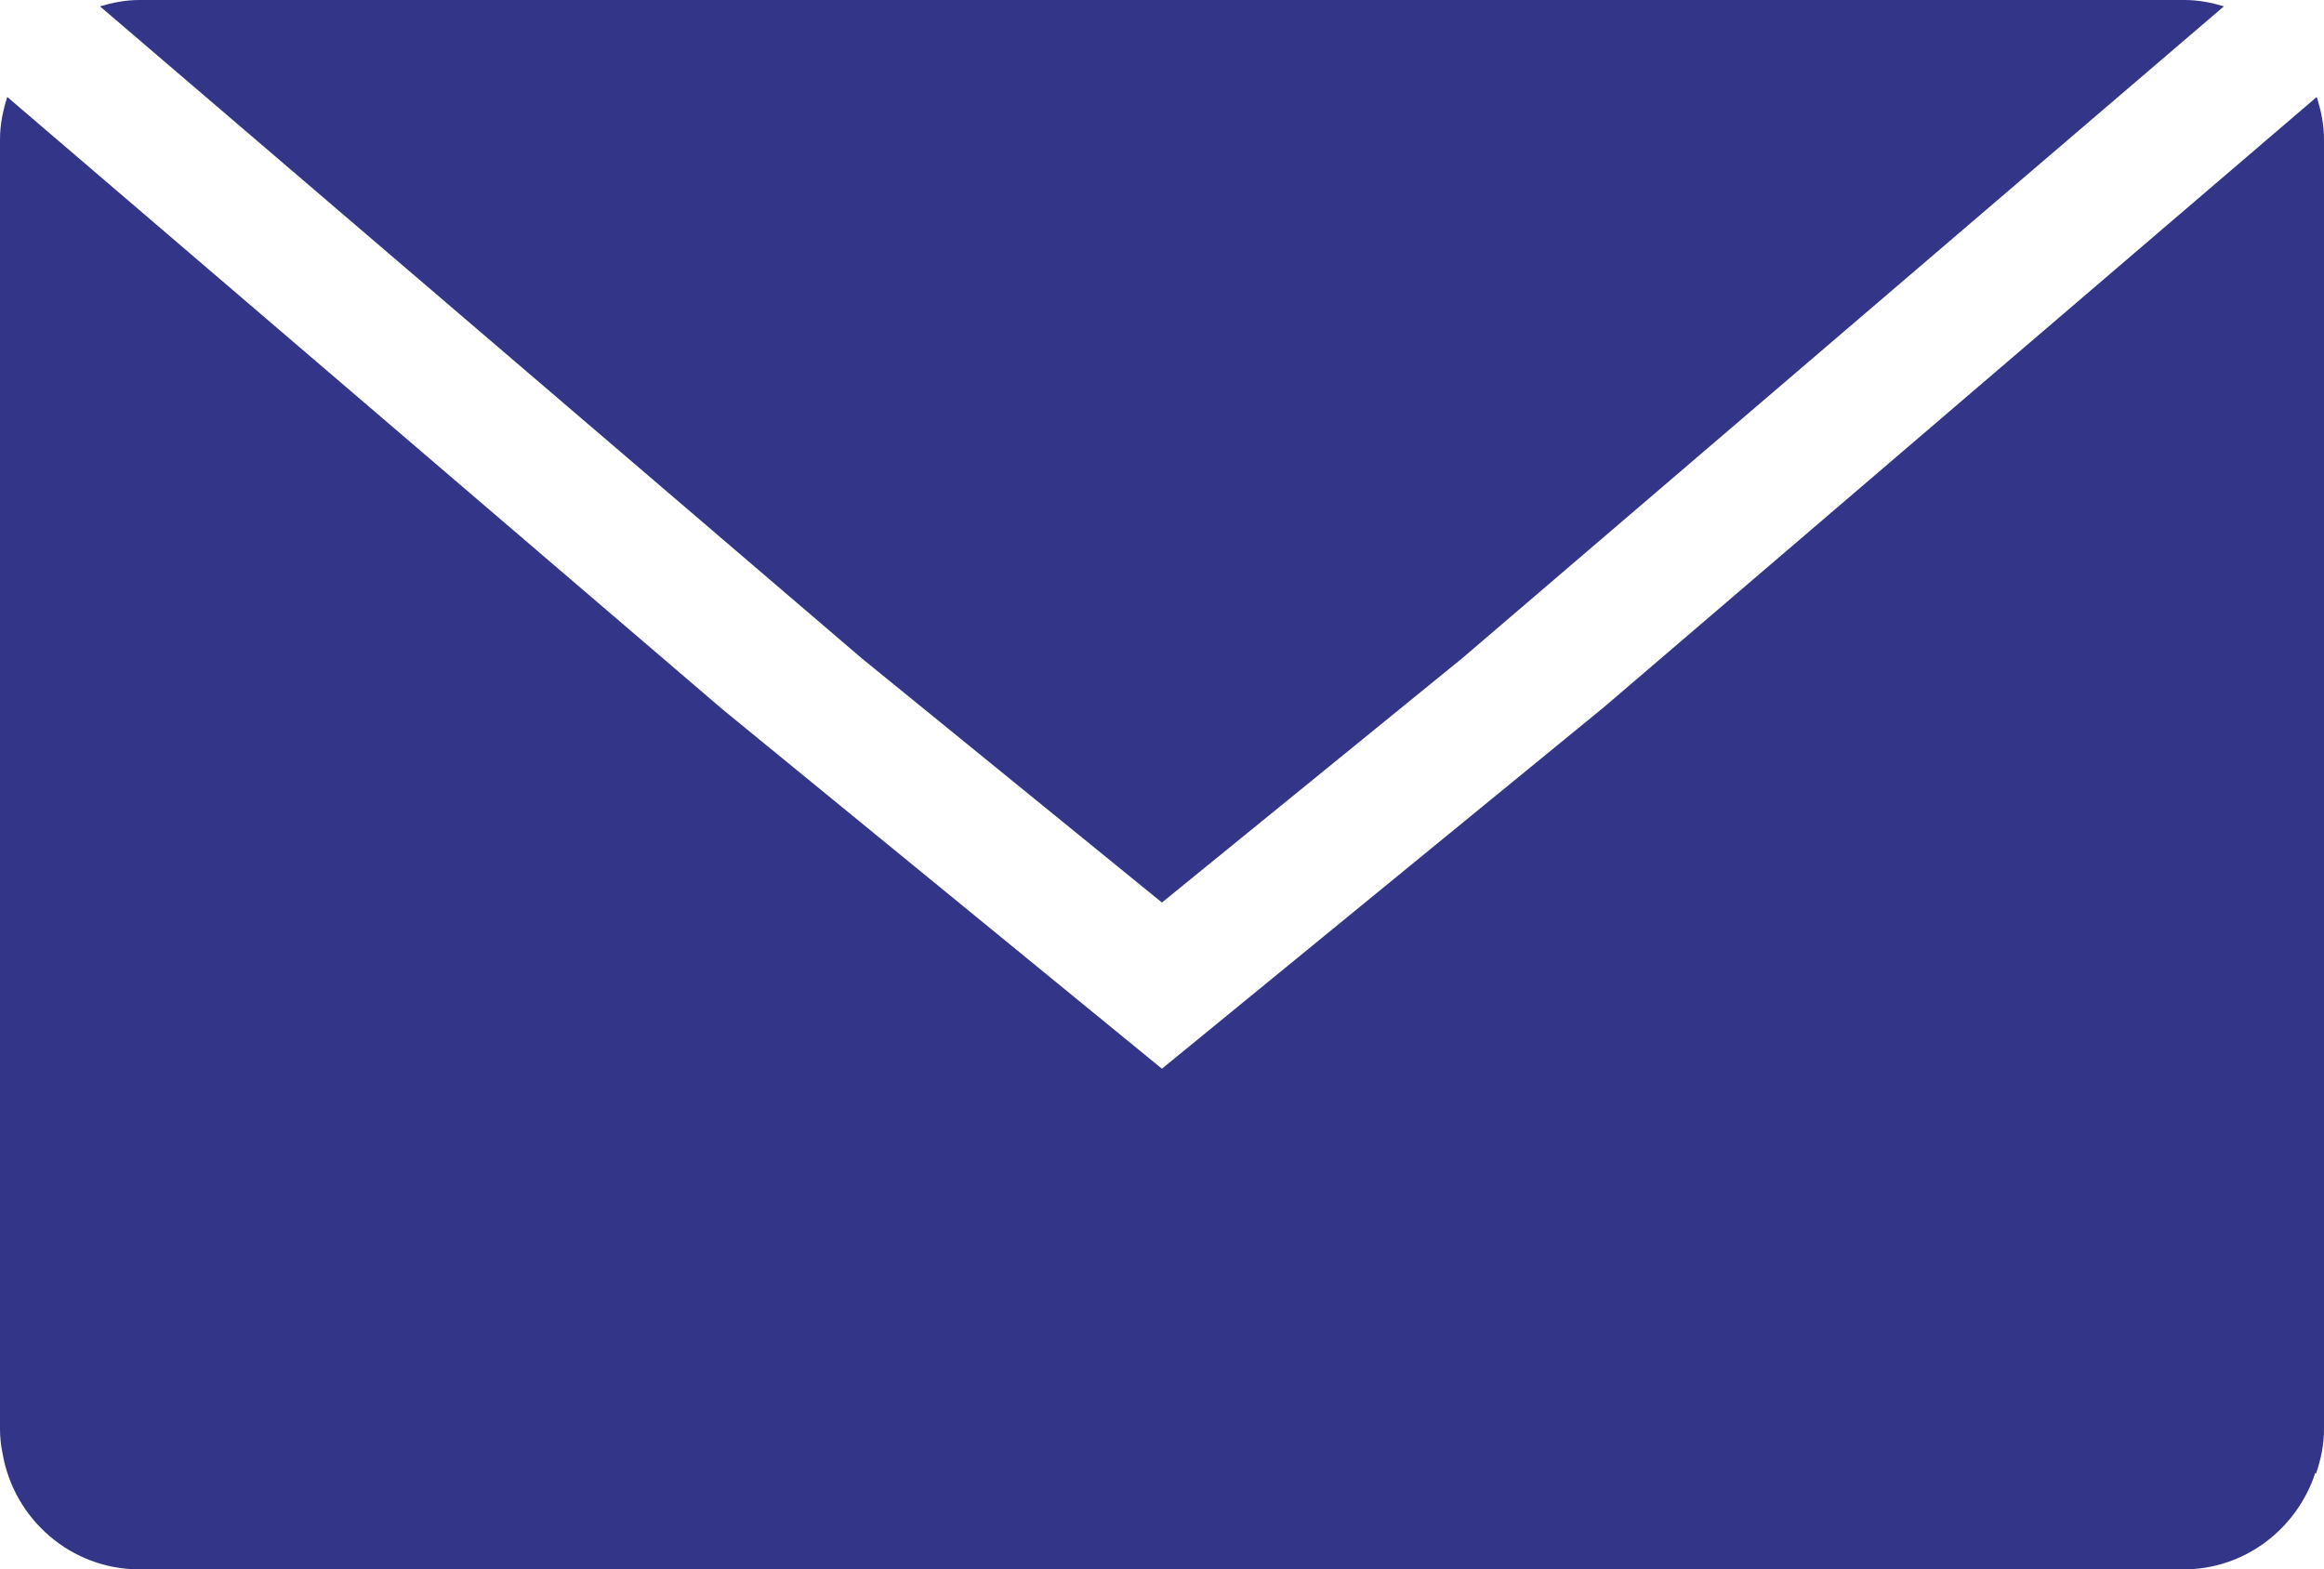
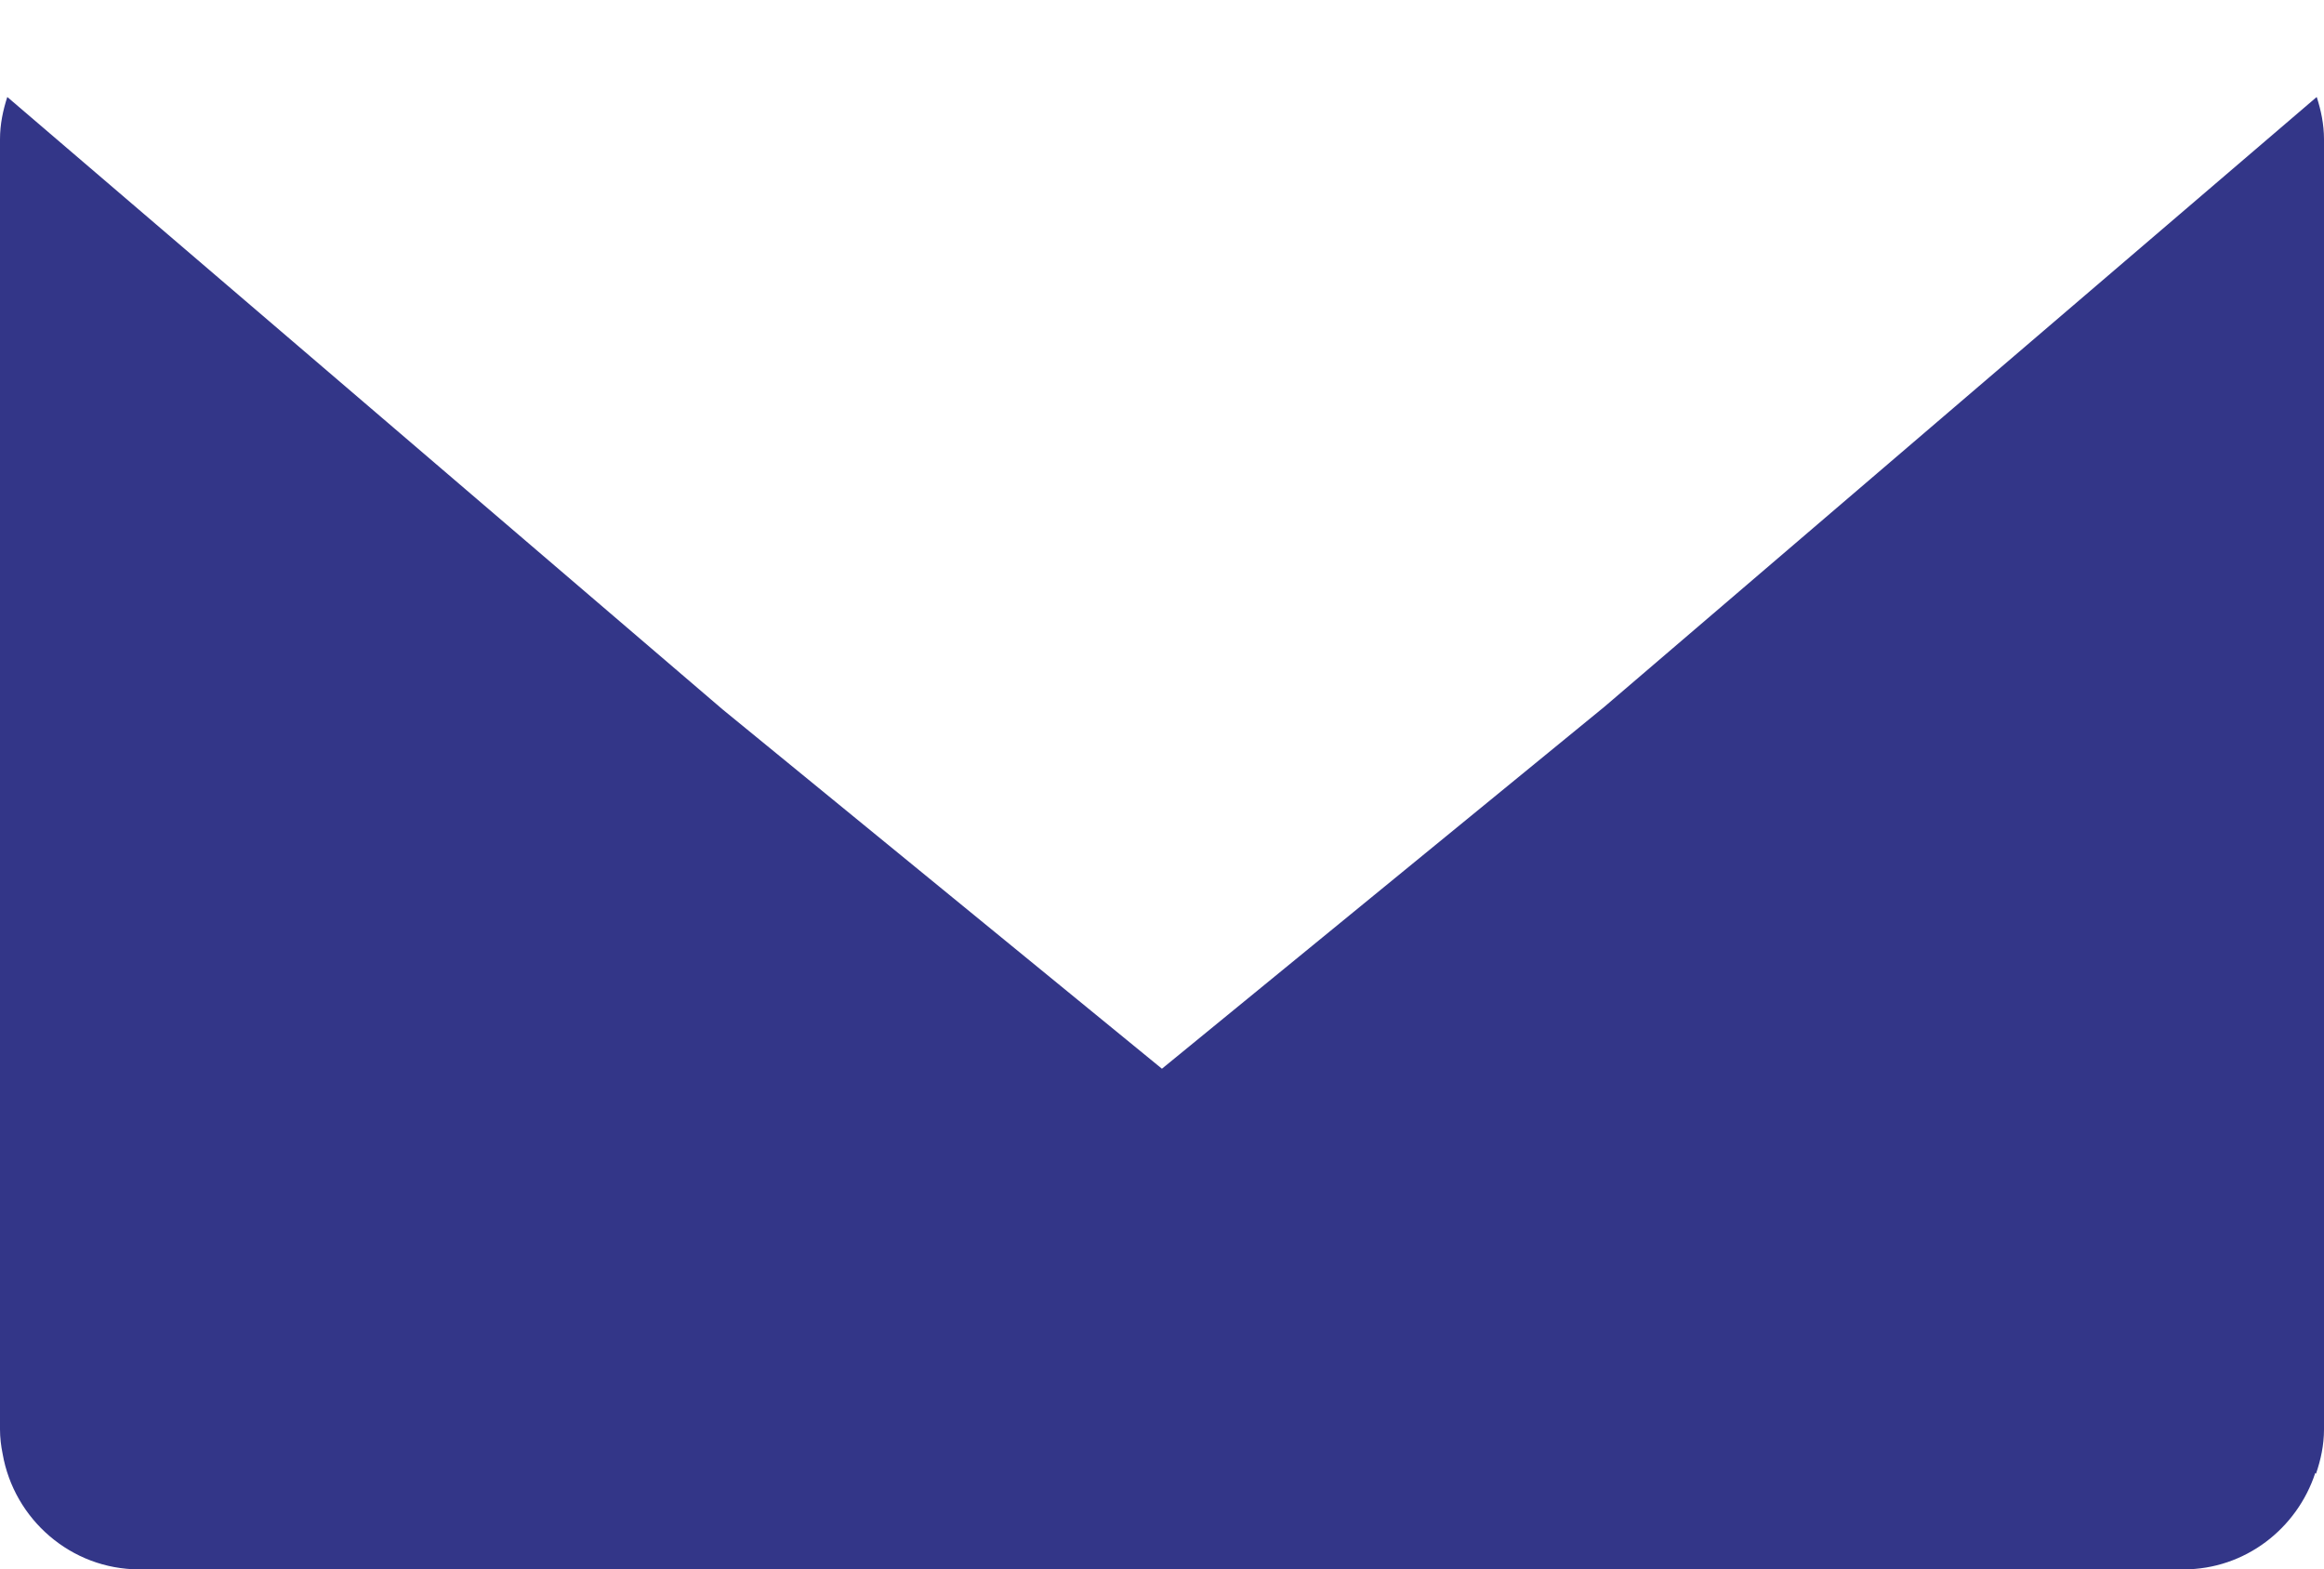
<svg xmlns="http://www.w3.org/2000/svg" version="1.1" id="Livello_1" x="0px" y="0px" width="232.123px" height="156.768px" viewBox="0 0 232.123 156.768" enable-background="new 0 0 232.123 156.768" xml:space="preserve">
  <g>
    <g>
      <path fill="#333688" d="M231.395,9.688L160.25,70.6l-44.195,36.156l-43.868-35.88L0.729,9.688C0.295,11.027,0,12.426,0,13.902    v128.881c0,0.84,0.101,1.646,0.261,2.436c1.132,6.531,6.822,11.549,13.661,11.549h204.17c6.146,0,11.335-4.068,13.158-9.629    l0.074,0.076c0.479-1.402,0.799-2.876,0.799-4.432V13.902C232.123,12.426,231.828,11.027,231.395,9.688z" />
-       <path fill="#333688" d="M96.162,73.969l19.893,16.185l19.943-16.226l10.092-8.212l76.039-65.085C220.879,0.261,219.584,0,218.22,0    H13.902c-1.369,0-2.664,0.261-3.915,0.635l76.077,65.119L96.162,73.969z" />
    </g>
  </g>
</svg>